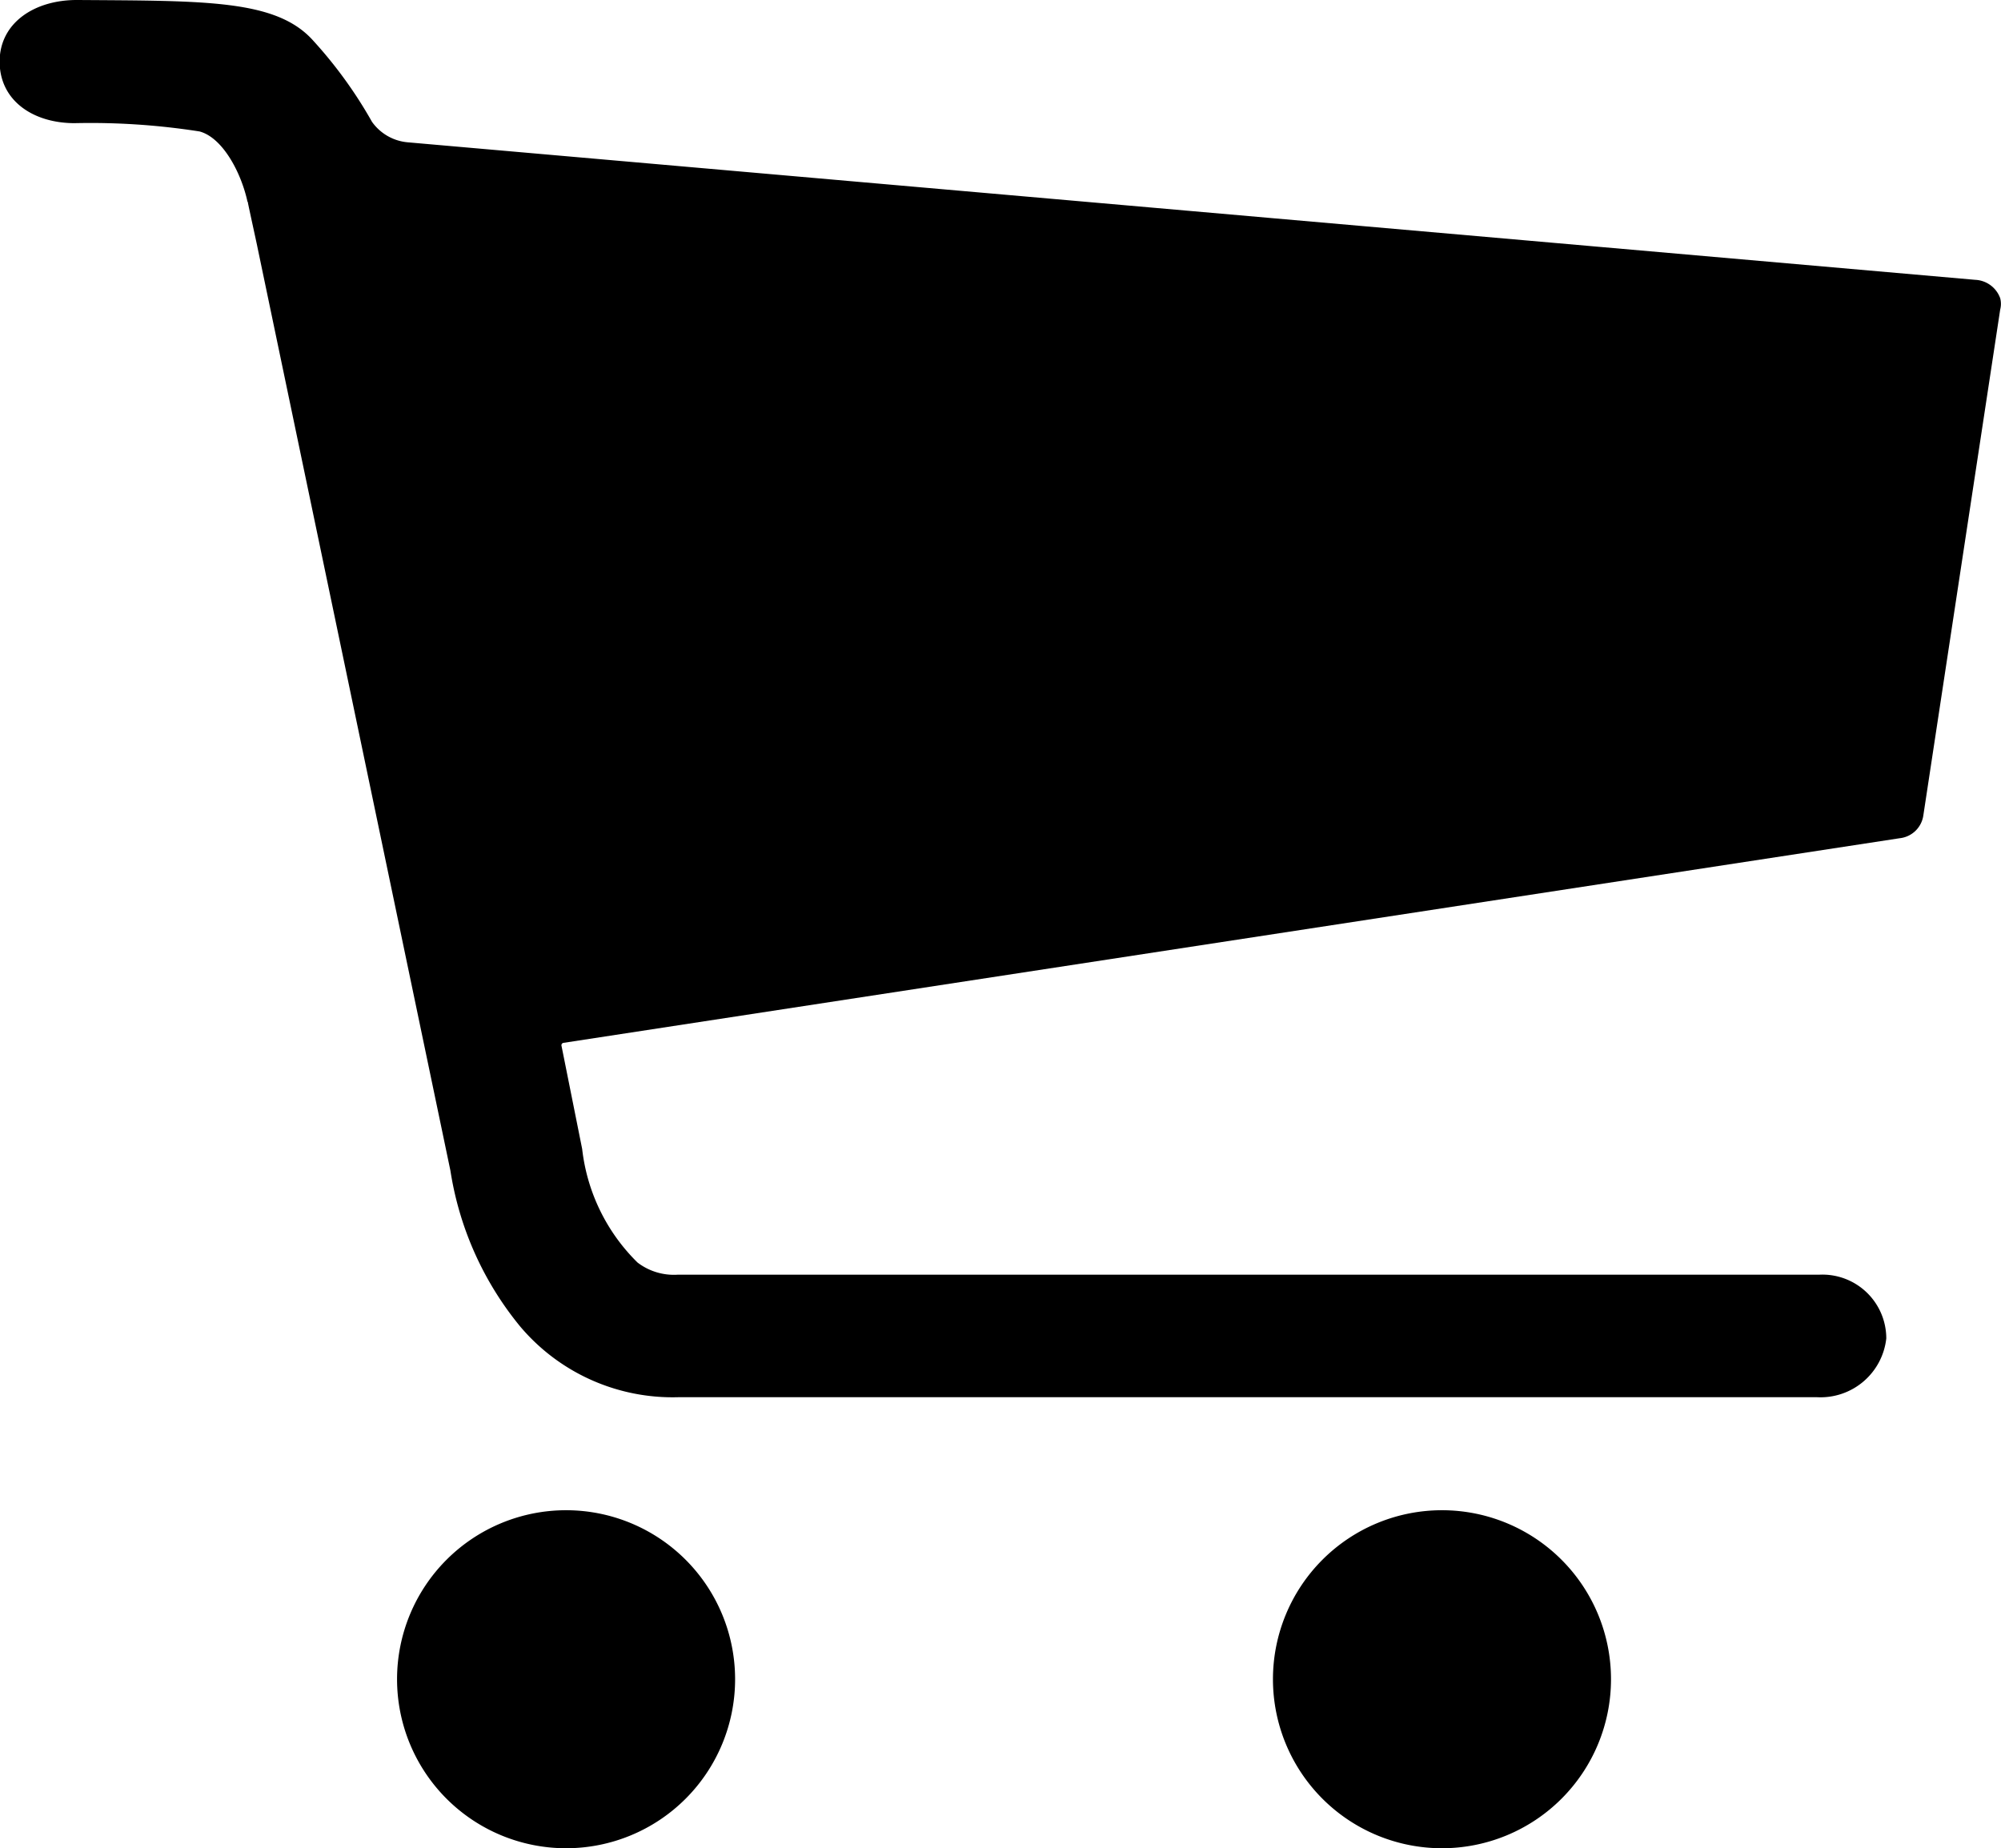
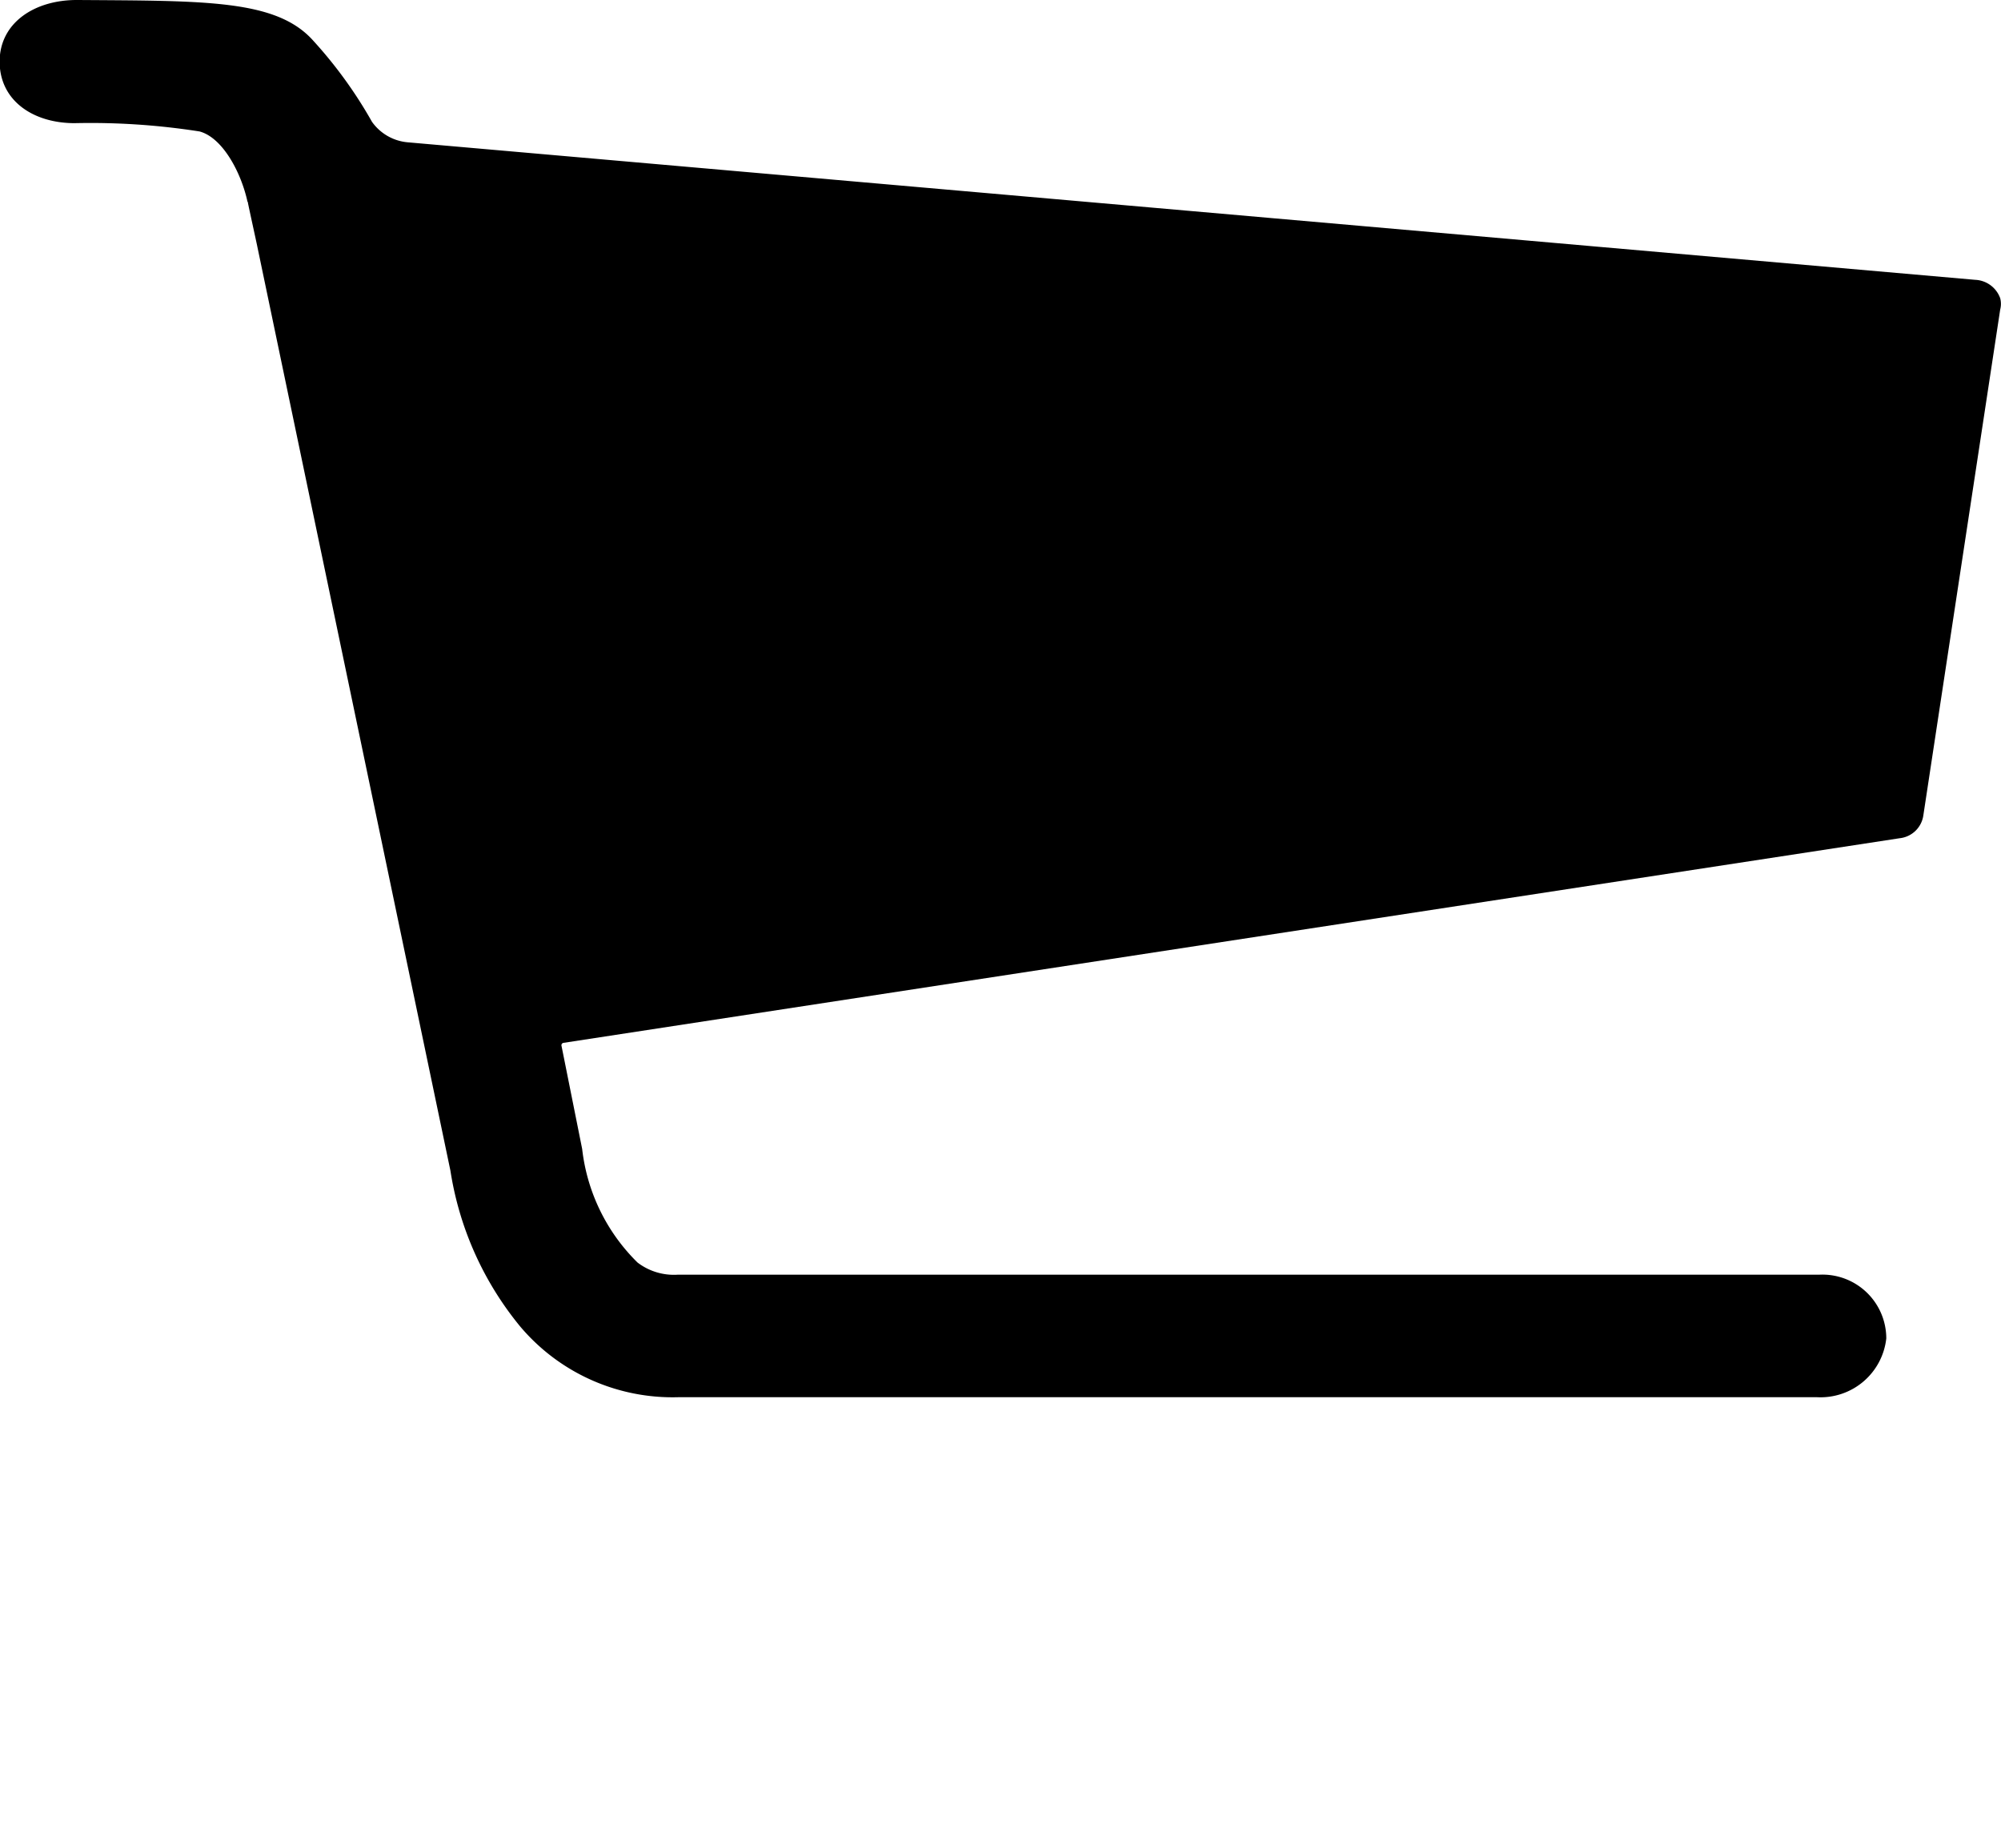
<svg xmlns="http://www.w3.org/2000/svg" id="カート" width="27.229" height="25.149" viewBox="0 0 27.229 25.149">
-   <path id="パス_20306" data-name="パス 20306" d="M14.157,30.422a2.3,2.3,0,1,1-2.3-2.3,2.3,2.3,0,0,1,2.3,2.3Z" transform="translate(-4.154 -7.57)" />
-   <path id="パス_20307" data-name="パス 20307" d="M29.943,30.422a2.3,2.3,0,1,1-2.3-2.3,2.3,2.3,0,0,1,2.3,2.3Z" transform="translate(-8.021 -7.57)" />
  <path id="パス_20308" data-name="パス 20308" d="M30.6,8.551a.379.379,0,0,0-.34-.25L8.935,6.43a.667.667,0,0,1-.491-.279,6.028,6.028,0,0,0-.8-1.105c-.5-.559-1.454-.541-3.2-.553-.589-.006-1.067.309-1.067.838s.452.838,1.021.838a9.568,9.568,0,0,1,1.7.113c.308.083.557.541.648.939a.021.021,0,0,0,.007.018c.013.071.131.606.131.612L9.511,20.423a4.4,4.4,0,0,0,.949,2.121,2.714,2.714,0,0,0,2.154.963H28.107a.9.9,0,0,0,.943-.8.869.869,0,0,0-.917-.867H12.6a.814.814,0,0,1-.543-.166,2.575,2.575,0,0,1-.753-1.545l-.282-1.408a.033.033,0,0,1,.026-.036L29.233,15.9a.364.364,0,0,0,.321-.309L30.6,8.706A.308.308,0,0,0,30.6,8.551Z" transform="translate(-3.382 -4.493)" />
</svg>